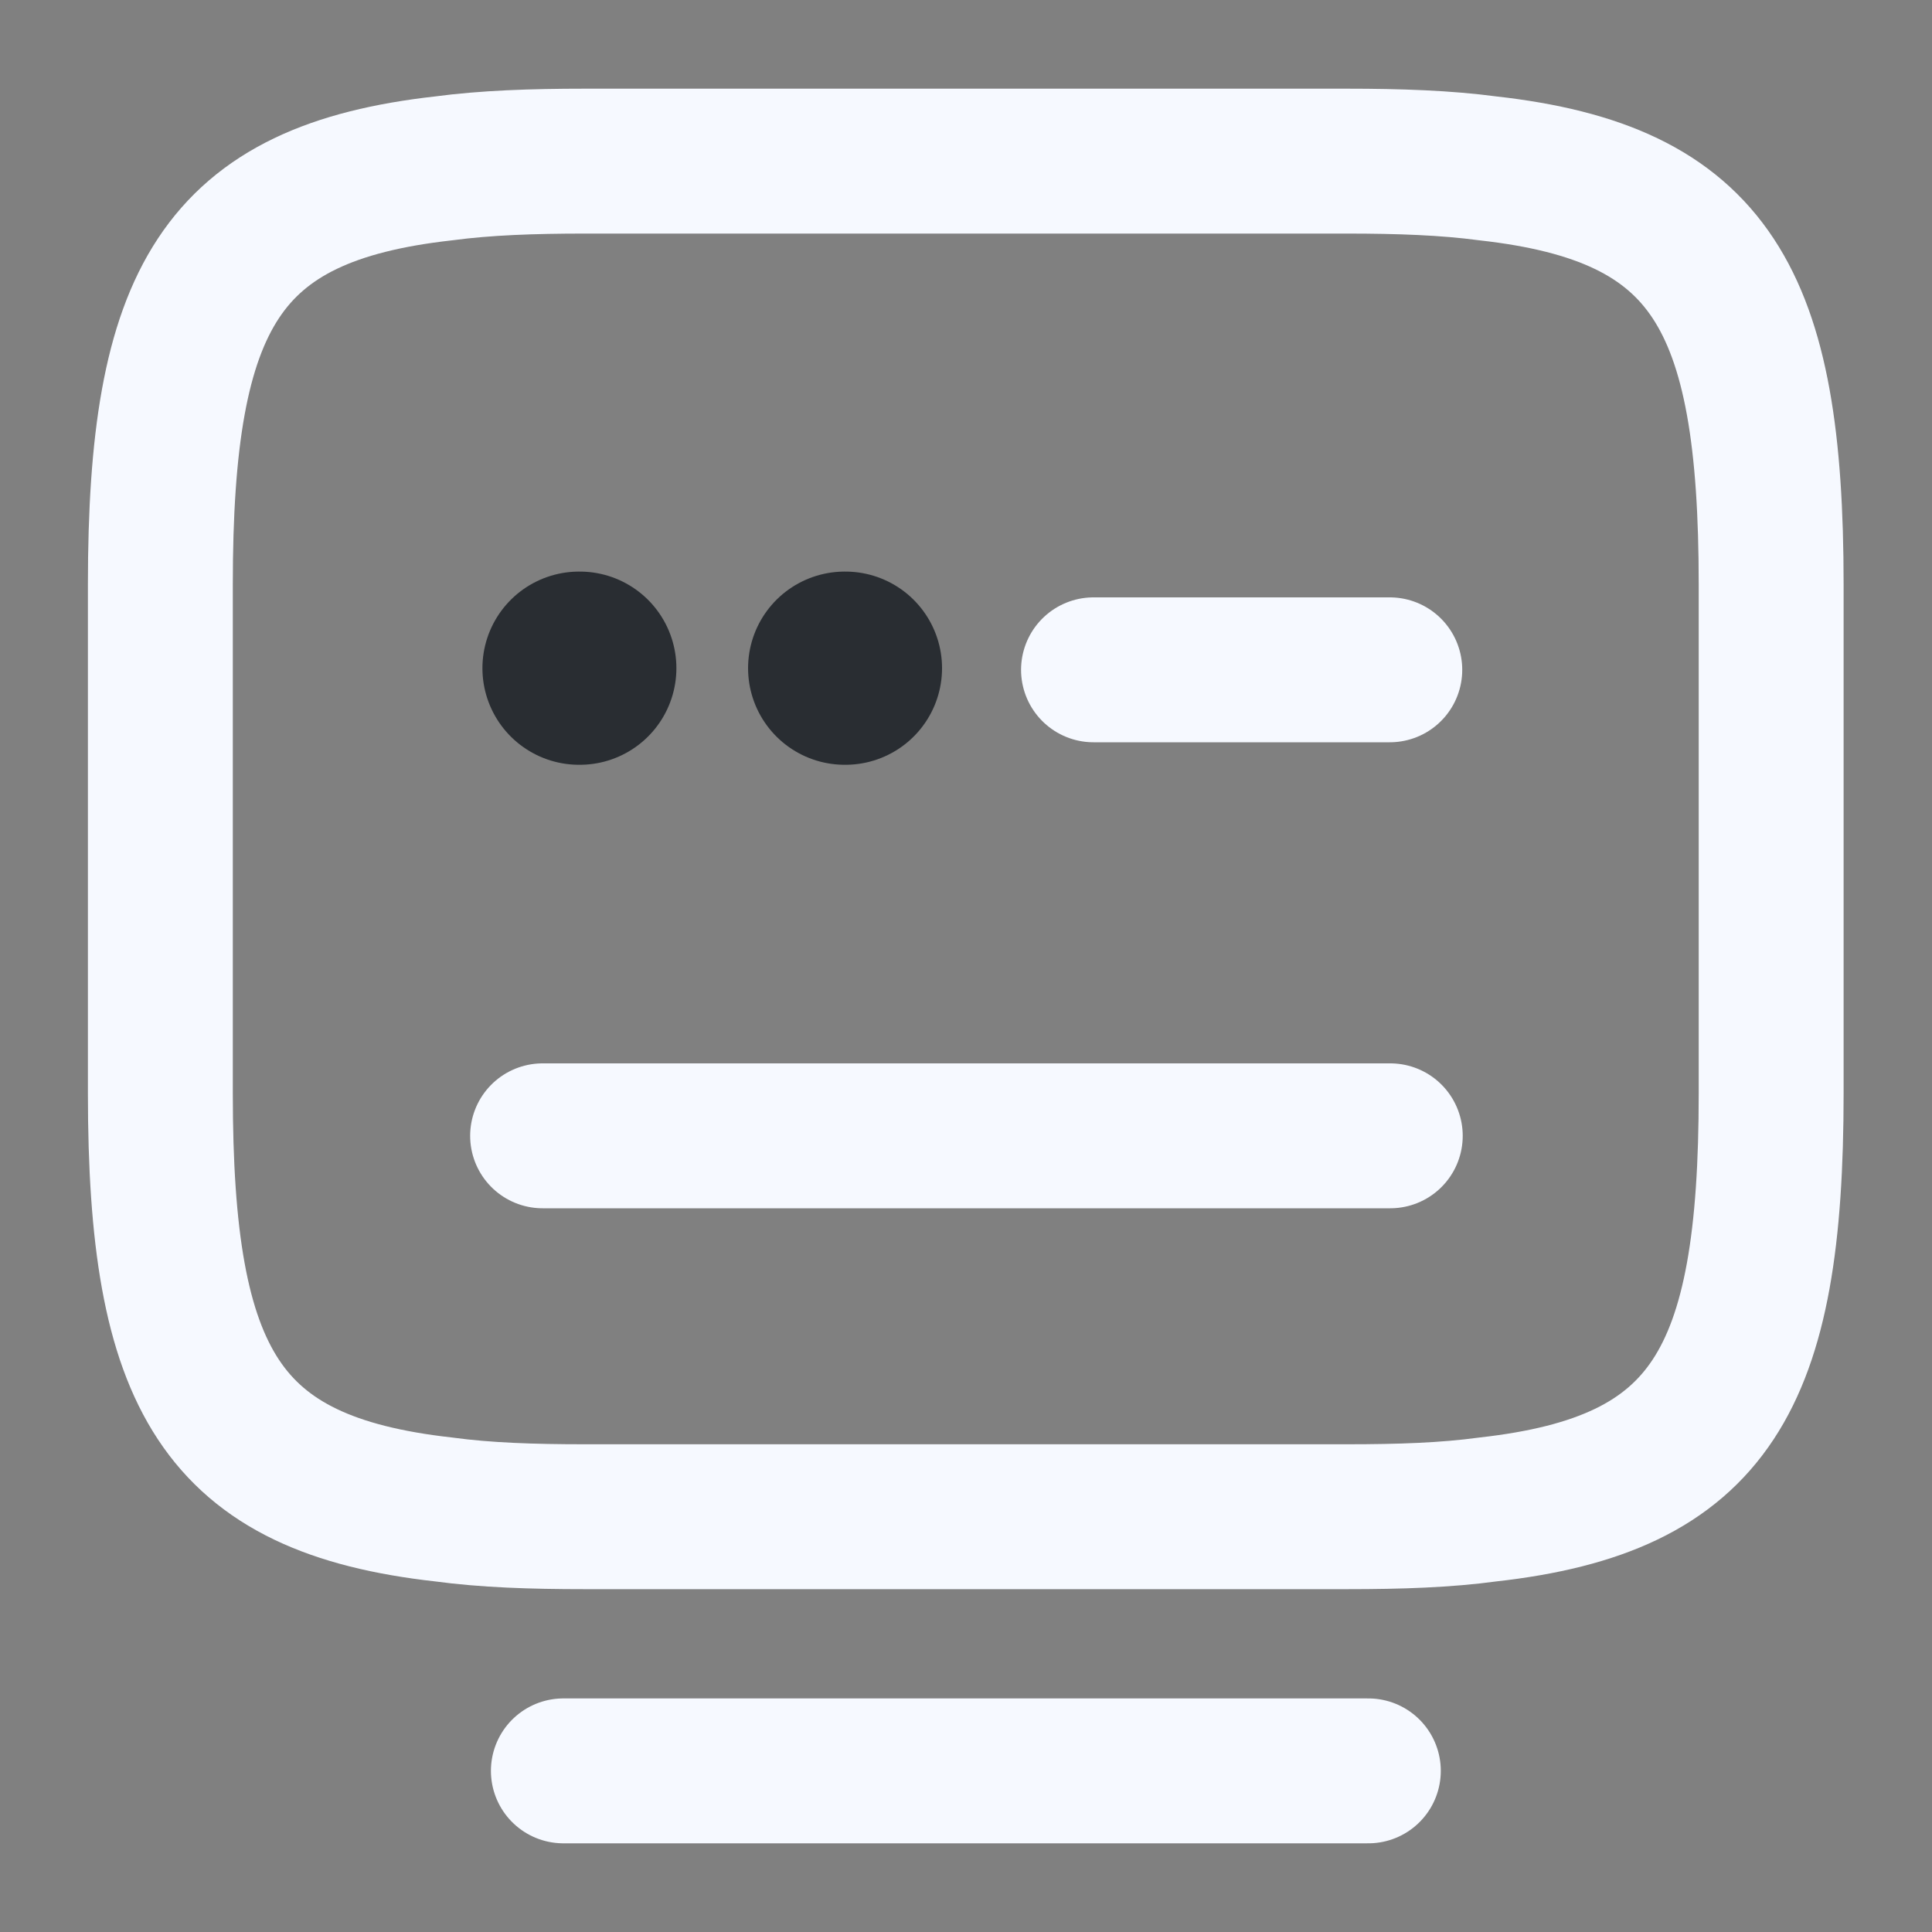
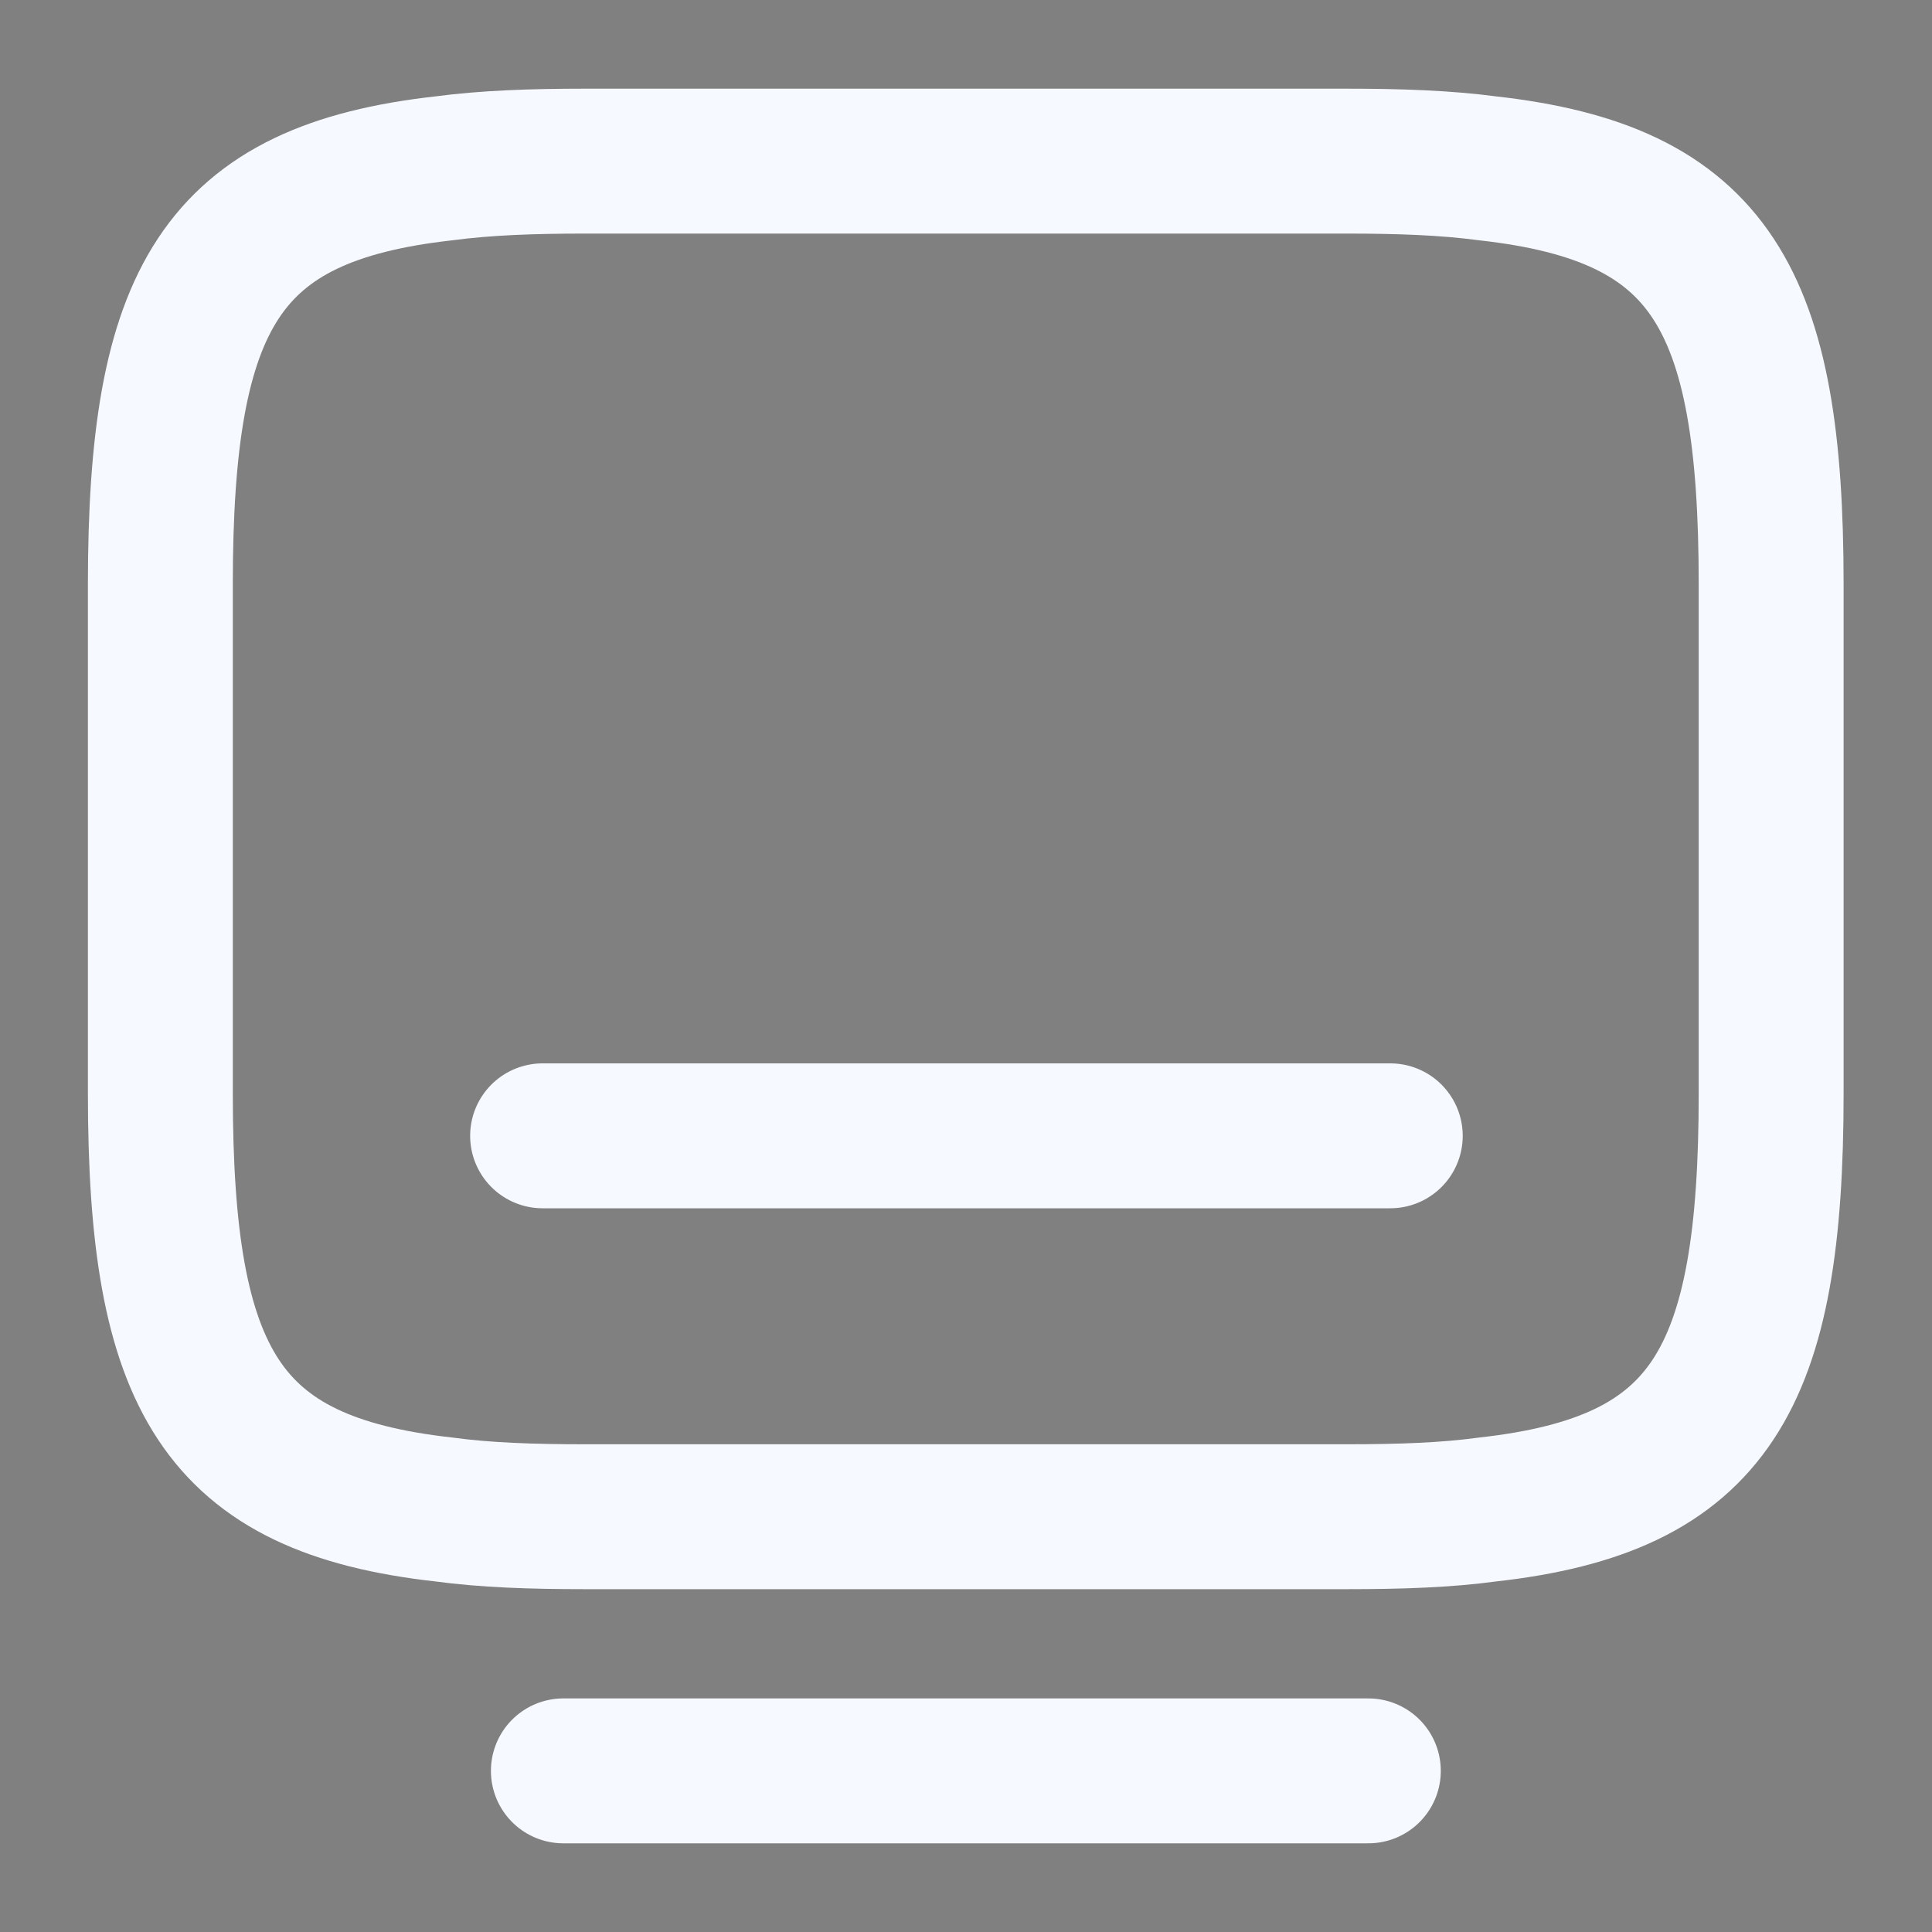
<svg xmlns="http://www.w3.org/2000/svg" width="20" height="20" viewBox="0 0 20 20" fill="none">
  <rect x="0" y="0" width="20" height="20" fill="#808080" stroke="none" />
  <path d="M6.052 1.668H13.944C14.485 1.668 14.969 1.685 15.402 1.743C17.71 2.001 18.335 3.085 18.335 6.051V11.318C18.335 14.285 17.71 15.368 15.402 15.626C14.969 15.685 14.493 15.701 13.944 15.701H6.052C5.51 15.701 5.027 15.685 4.593 15.626C2.285 15.368 1.66 14.285 1.66 11.318V6.051C1.66 3.085 2.285 2.001 4.593 1.743C5.027 1.685 5.51 1.668 6.052 1.668Z" stroke="#F6F9FF" stroke-width="1.5" stroke-linecap="round" stroke-linejoin="round" />
-   <path d="M11.32 6.934H14.387" stroke="#F6F9FF" stroke-width="1.5" stroke-linecap="round" stroke-linejoin="round" />
-   <path d="M5.617 11.758H5.634H14.392" stroke="#F6F9FF" stroke-width="1.5" stroke-linecap="round" stroke-linejoin="round" />
+   <path d="M5.617 11.758H14.392" stroke="#F6F9FF" stroke-width="1.5" stroke-linecap="round" stroke-linejoin="round" />
  <path d="M5.832 18.332H14.165" stroke="#F6F9FF" stroke-width="1.5" stroke-linecap="round" stroke-linejoin="round" />
-   <path d="M5.994 6.917H6.002" stroke="#292D32" stroke-width="2" stroke-linecap="round" stroke-linejoin="round" />
-   <path d="M8.744 6.917H8.752" stroke="#292D32" stroke-width="2" stroke-linecap="round" stroke-linejoin="round" />
</svg>